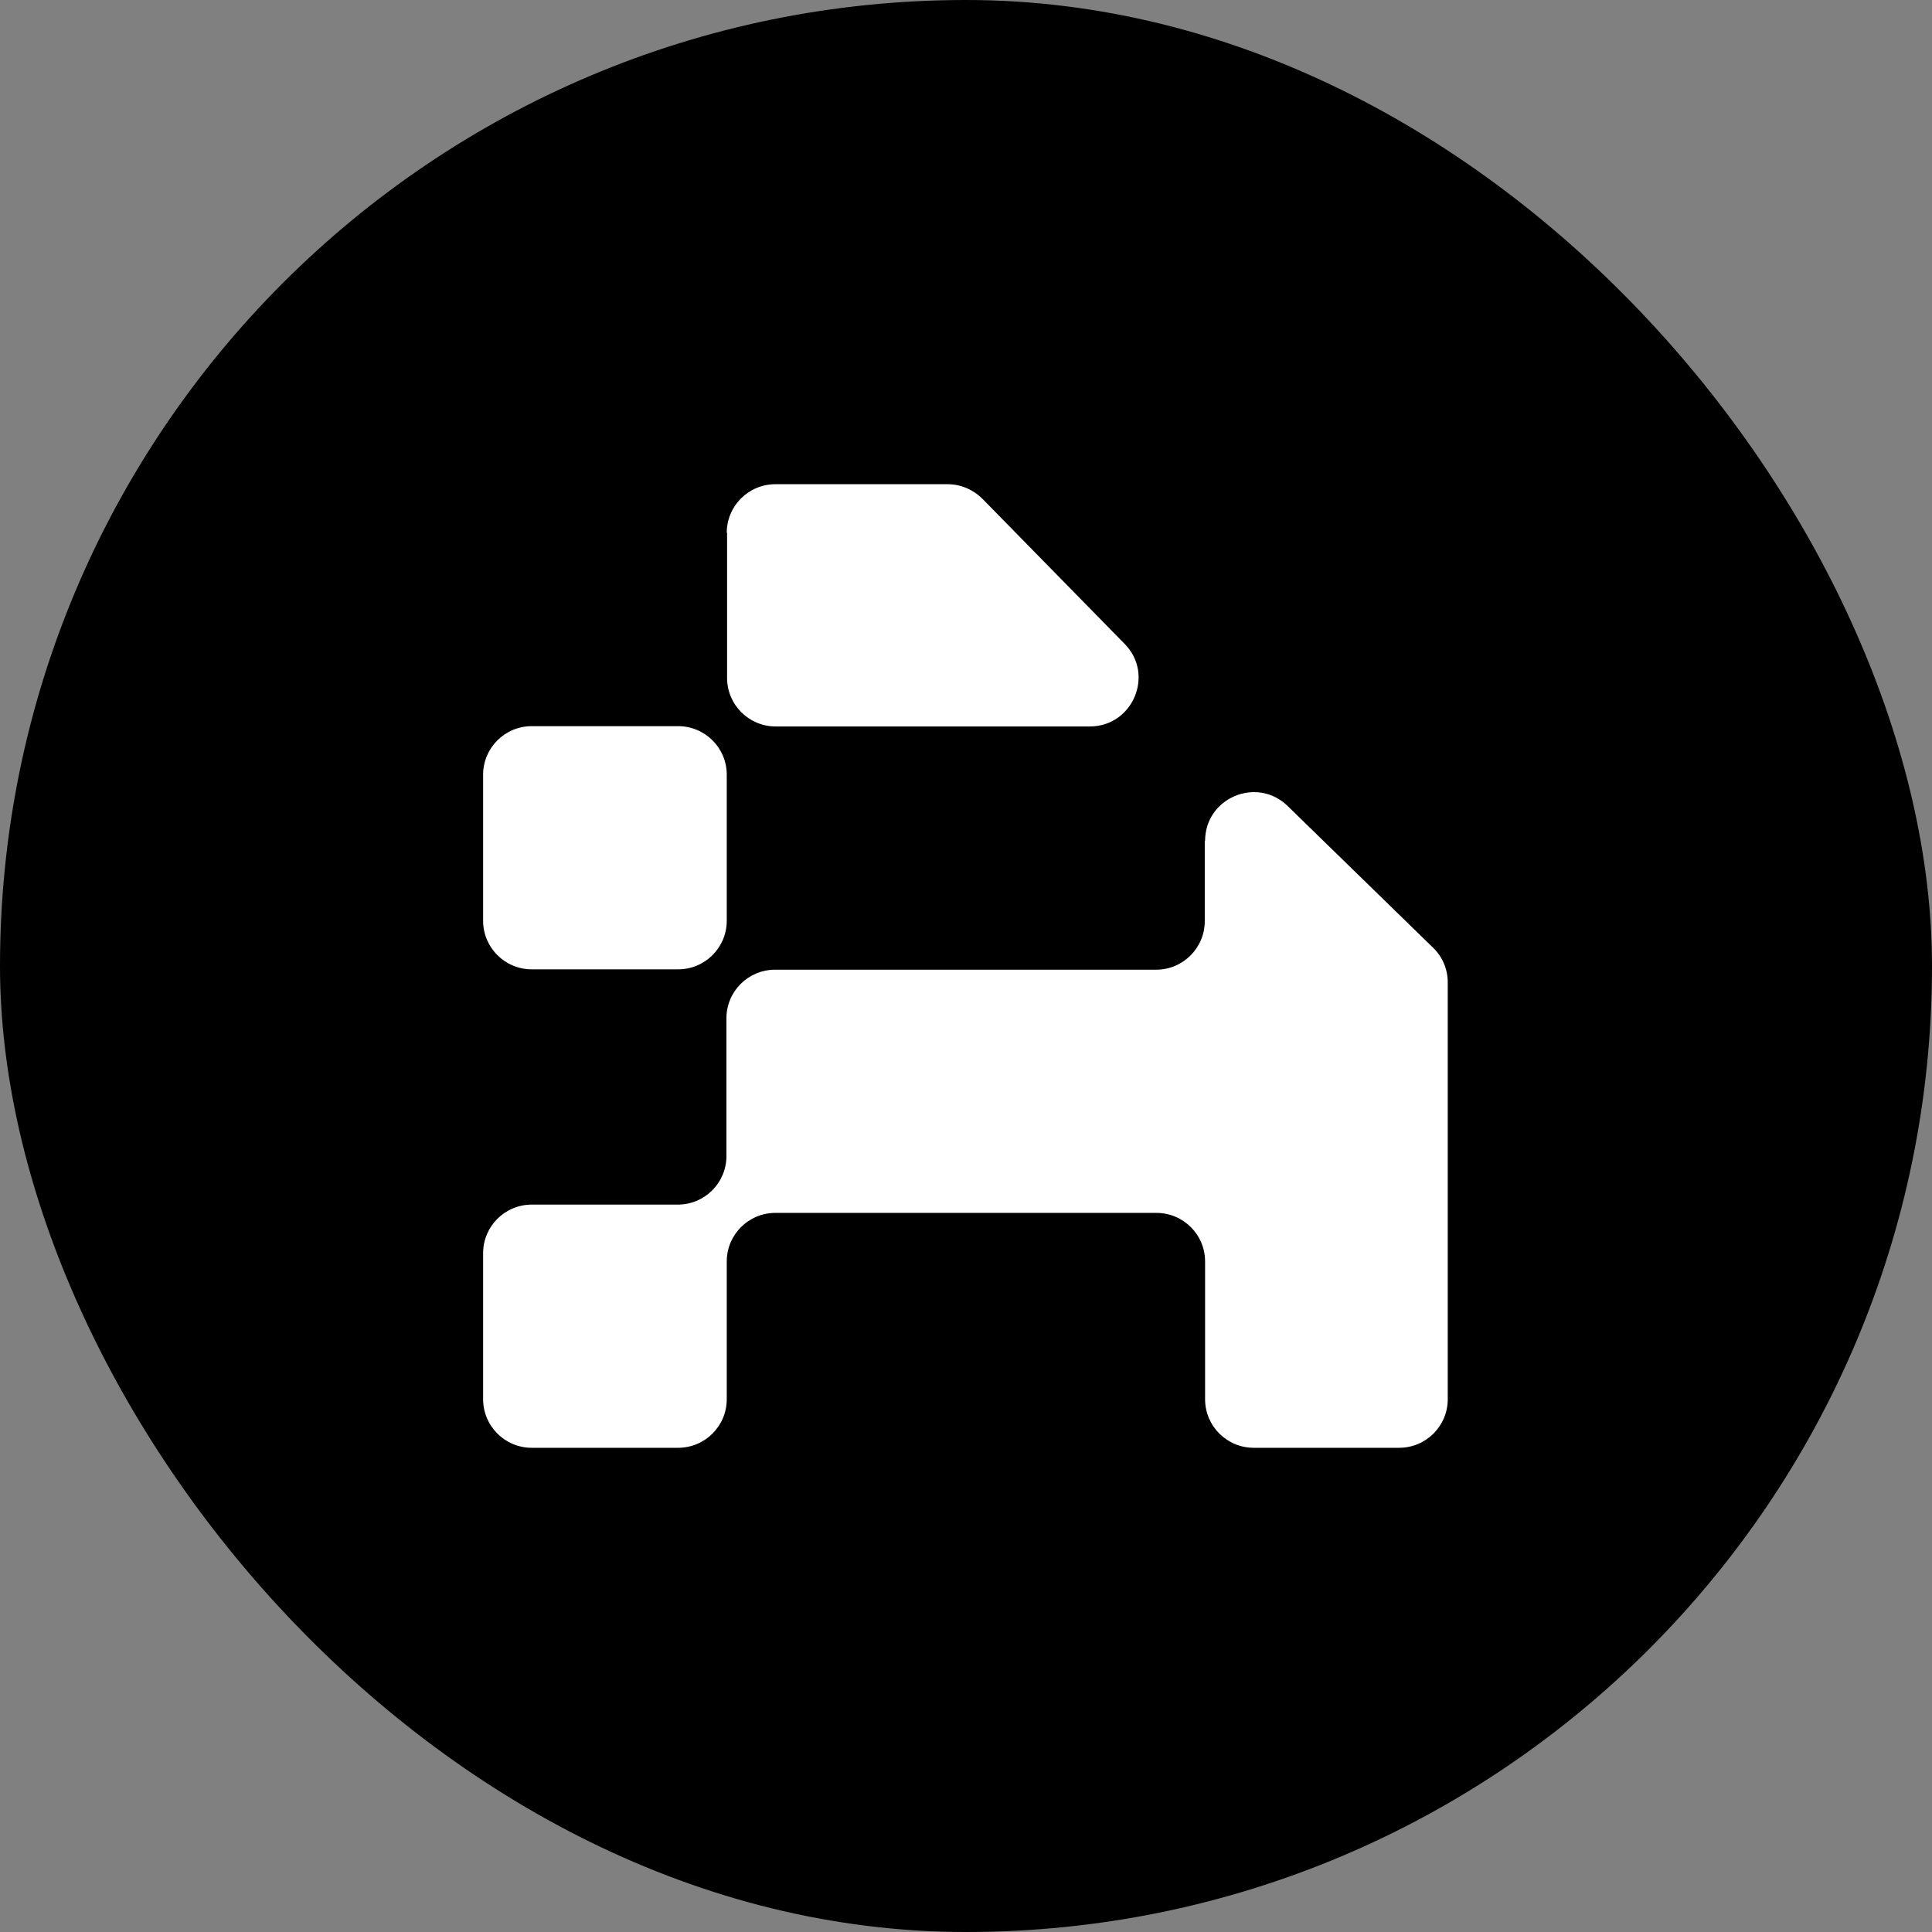
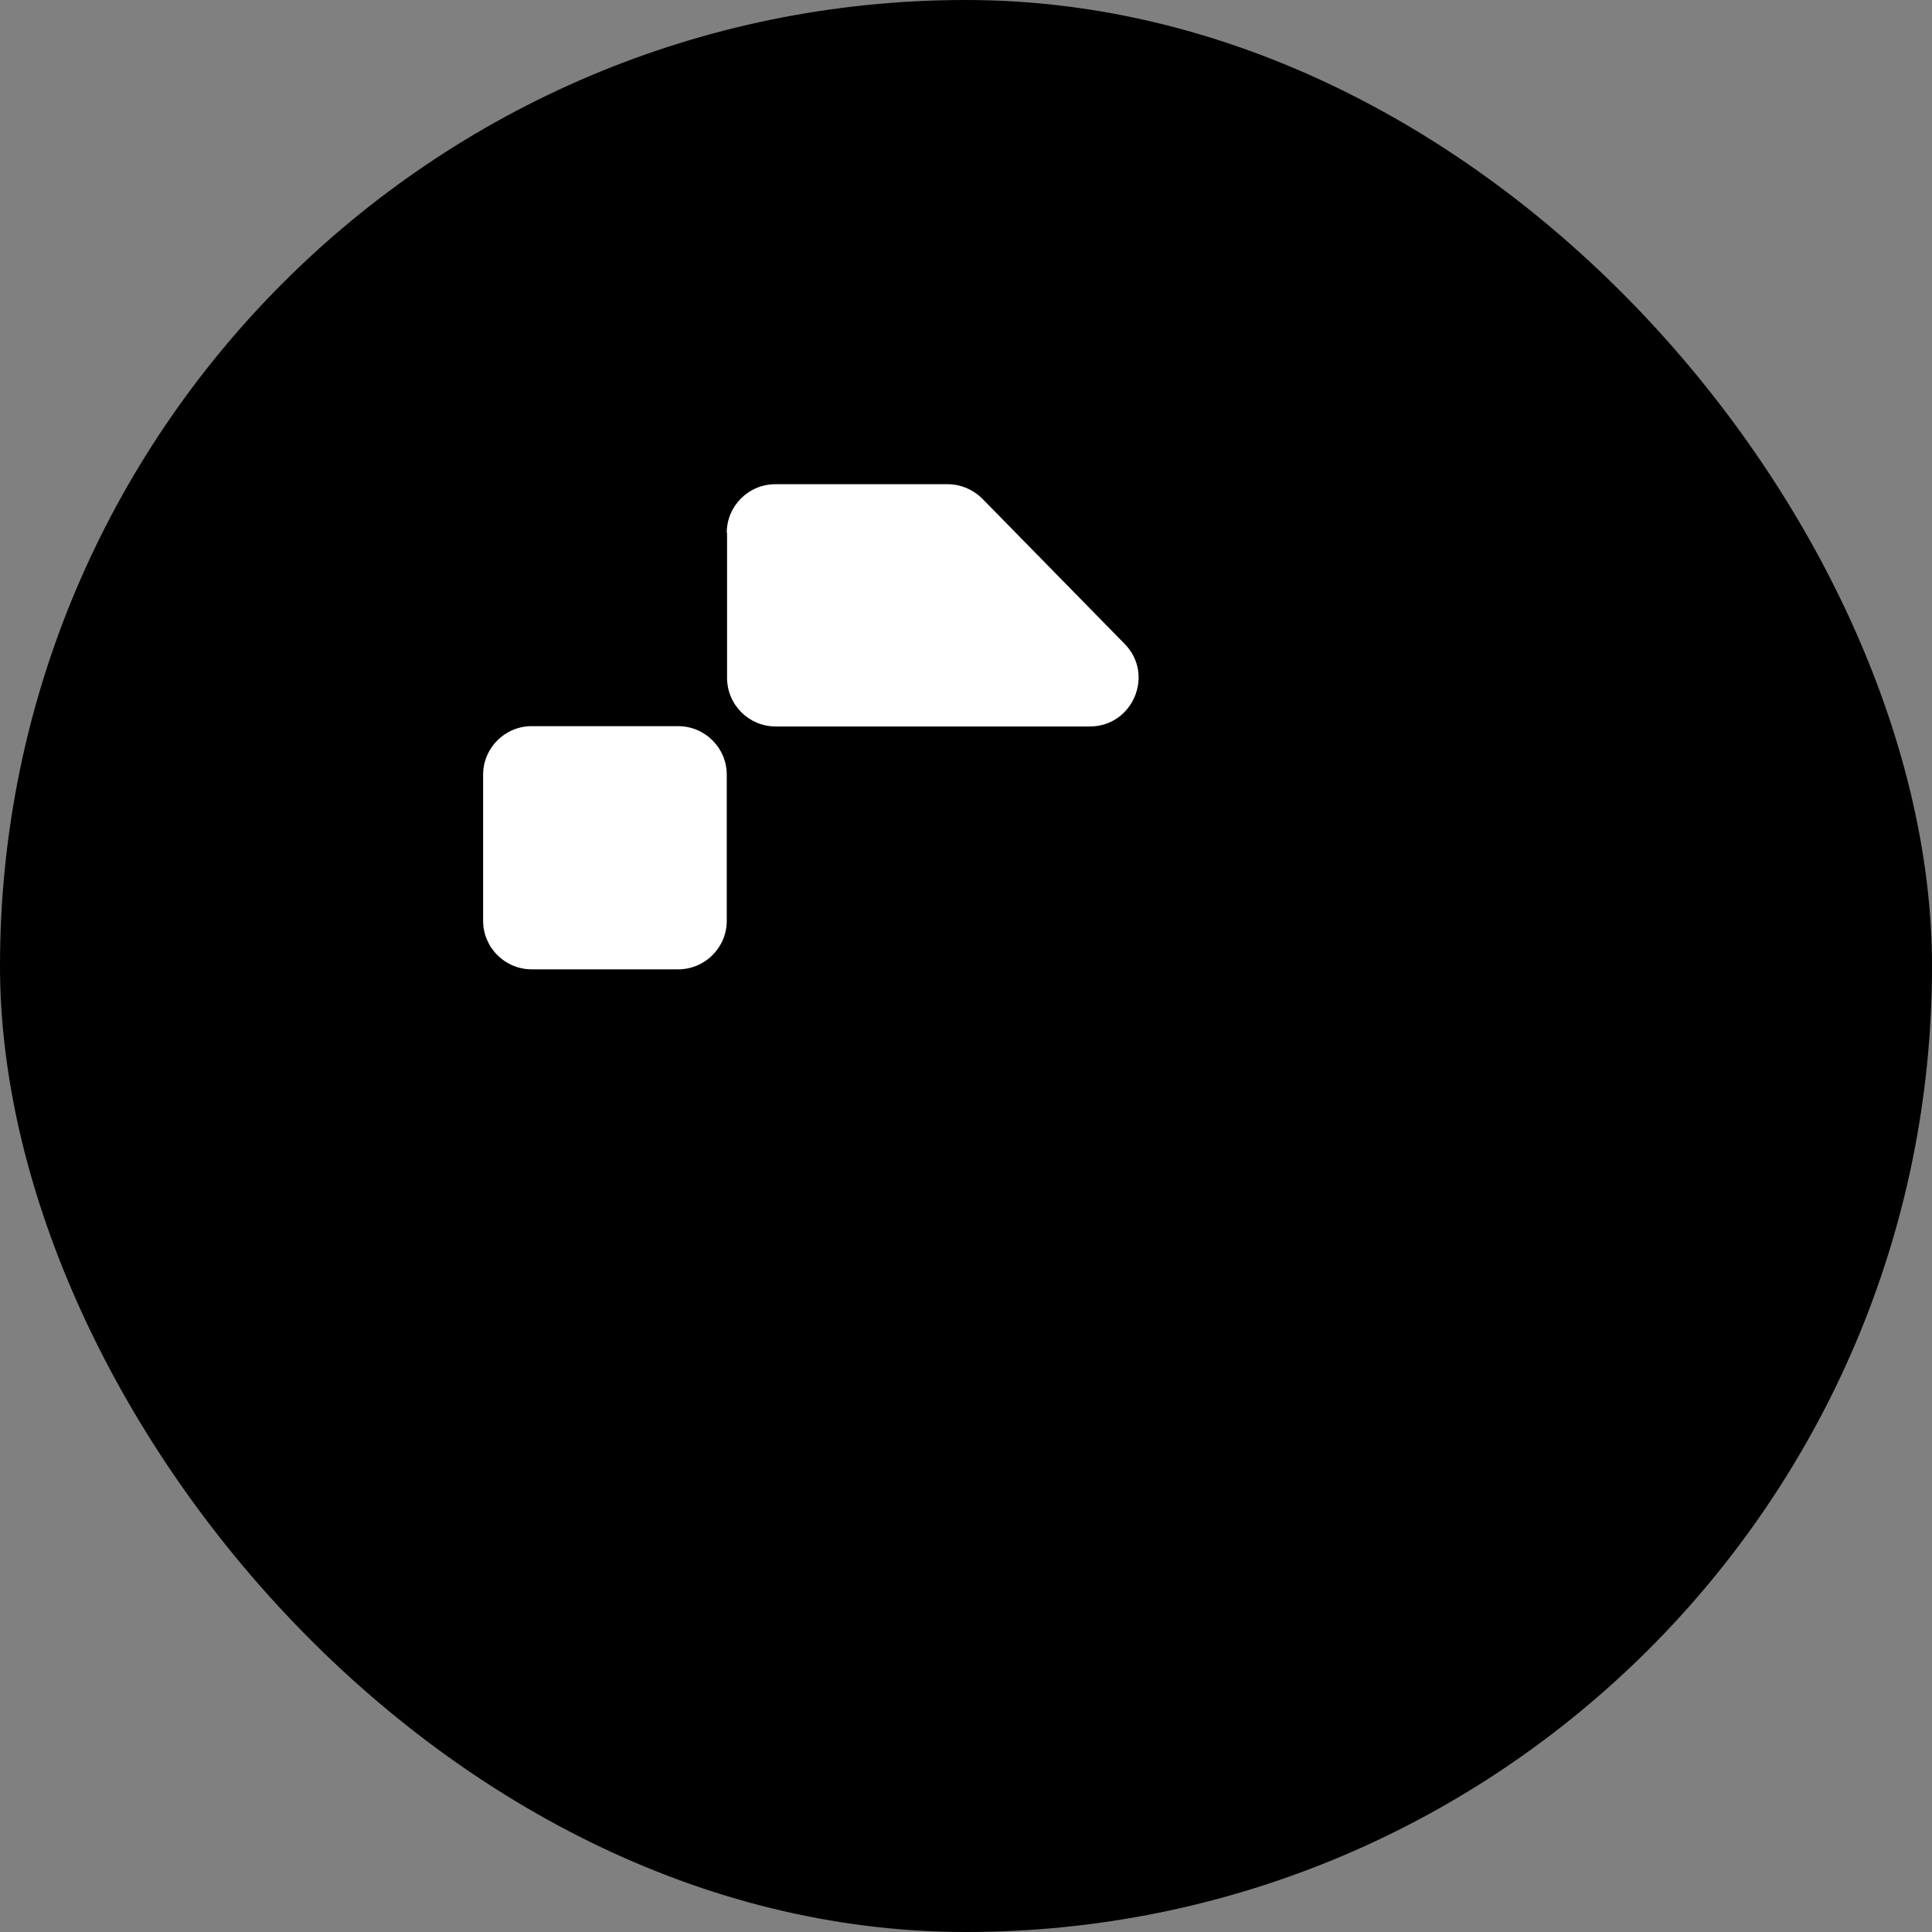
<svg xmlns="http://www.w3.org/2000/svg" width="48" height="48" viewBox="0 0 48 48" fill="none">
  <rect x="0" y="0" width="48" height="48" fill="#808080" stroke="none" />
  <rect width="48" height="48" rx="24" fill="black" />
-   <path d="M36 12H12V36H36V12Z" fill="black" />
  <path d="M16.847 18.041H13.212C12.544 18.041 12.003 18.581 12.003 19.247V22.876C12.003 23.543 12.544 24.083 13.212 24.083H16.847C17.515 24.083 18.056 23.543 18.056 22.876V19.247C18.056 18.581 17.515 18.041 16.847 18.041Z" fill="white" />
  <path d="M18.064 13.237V16.842C18.064 17.509 18.605 18.049 19.273 18.049H27.076C28.142 18.049 28.691 16.762 27.944 16L24.412 12.396C24.181 12.165 23.871 12.03 23.545 12.03H19.265C18.597 12.03 18.056 12.57 18.056 13.237H18.064Z" fill="white" />
-   <path d="M29.932 20.884V22.885C29.932 23.552 29.391 24.092 28.723 24.092H19.257C18.589 24.092 18.048 24.631 18.048 25.299V28.721C18.048 29.388 17.508 29.928 16.839 29.928H13.212C12.544 29.928 12.003 30.468 12.003 31.134V34.763C12.003 35.43 12.544 35.97 13.212 35.97H16.847C17.515 35.97 18.056 35.43 18.056 34.763V31.341C18.056 30.674 18.597 30.134 19.265 30.134H28.731C29.399 30.134 29.94 30.674 29.94 31.341V34.763C29.94 35.43 30.481 35.97 31.149 35.97H34.76C35.428 35.97 35.969 35.43 35.969 34.763V24.409C35.969 24.084 35.842 23.774 35.603 23.544L31.992 20.026C31.229 19.28 29.94 19.82 29.94 20.892L29.932 20.884Z" fill="white" />
</svg>